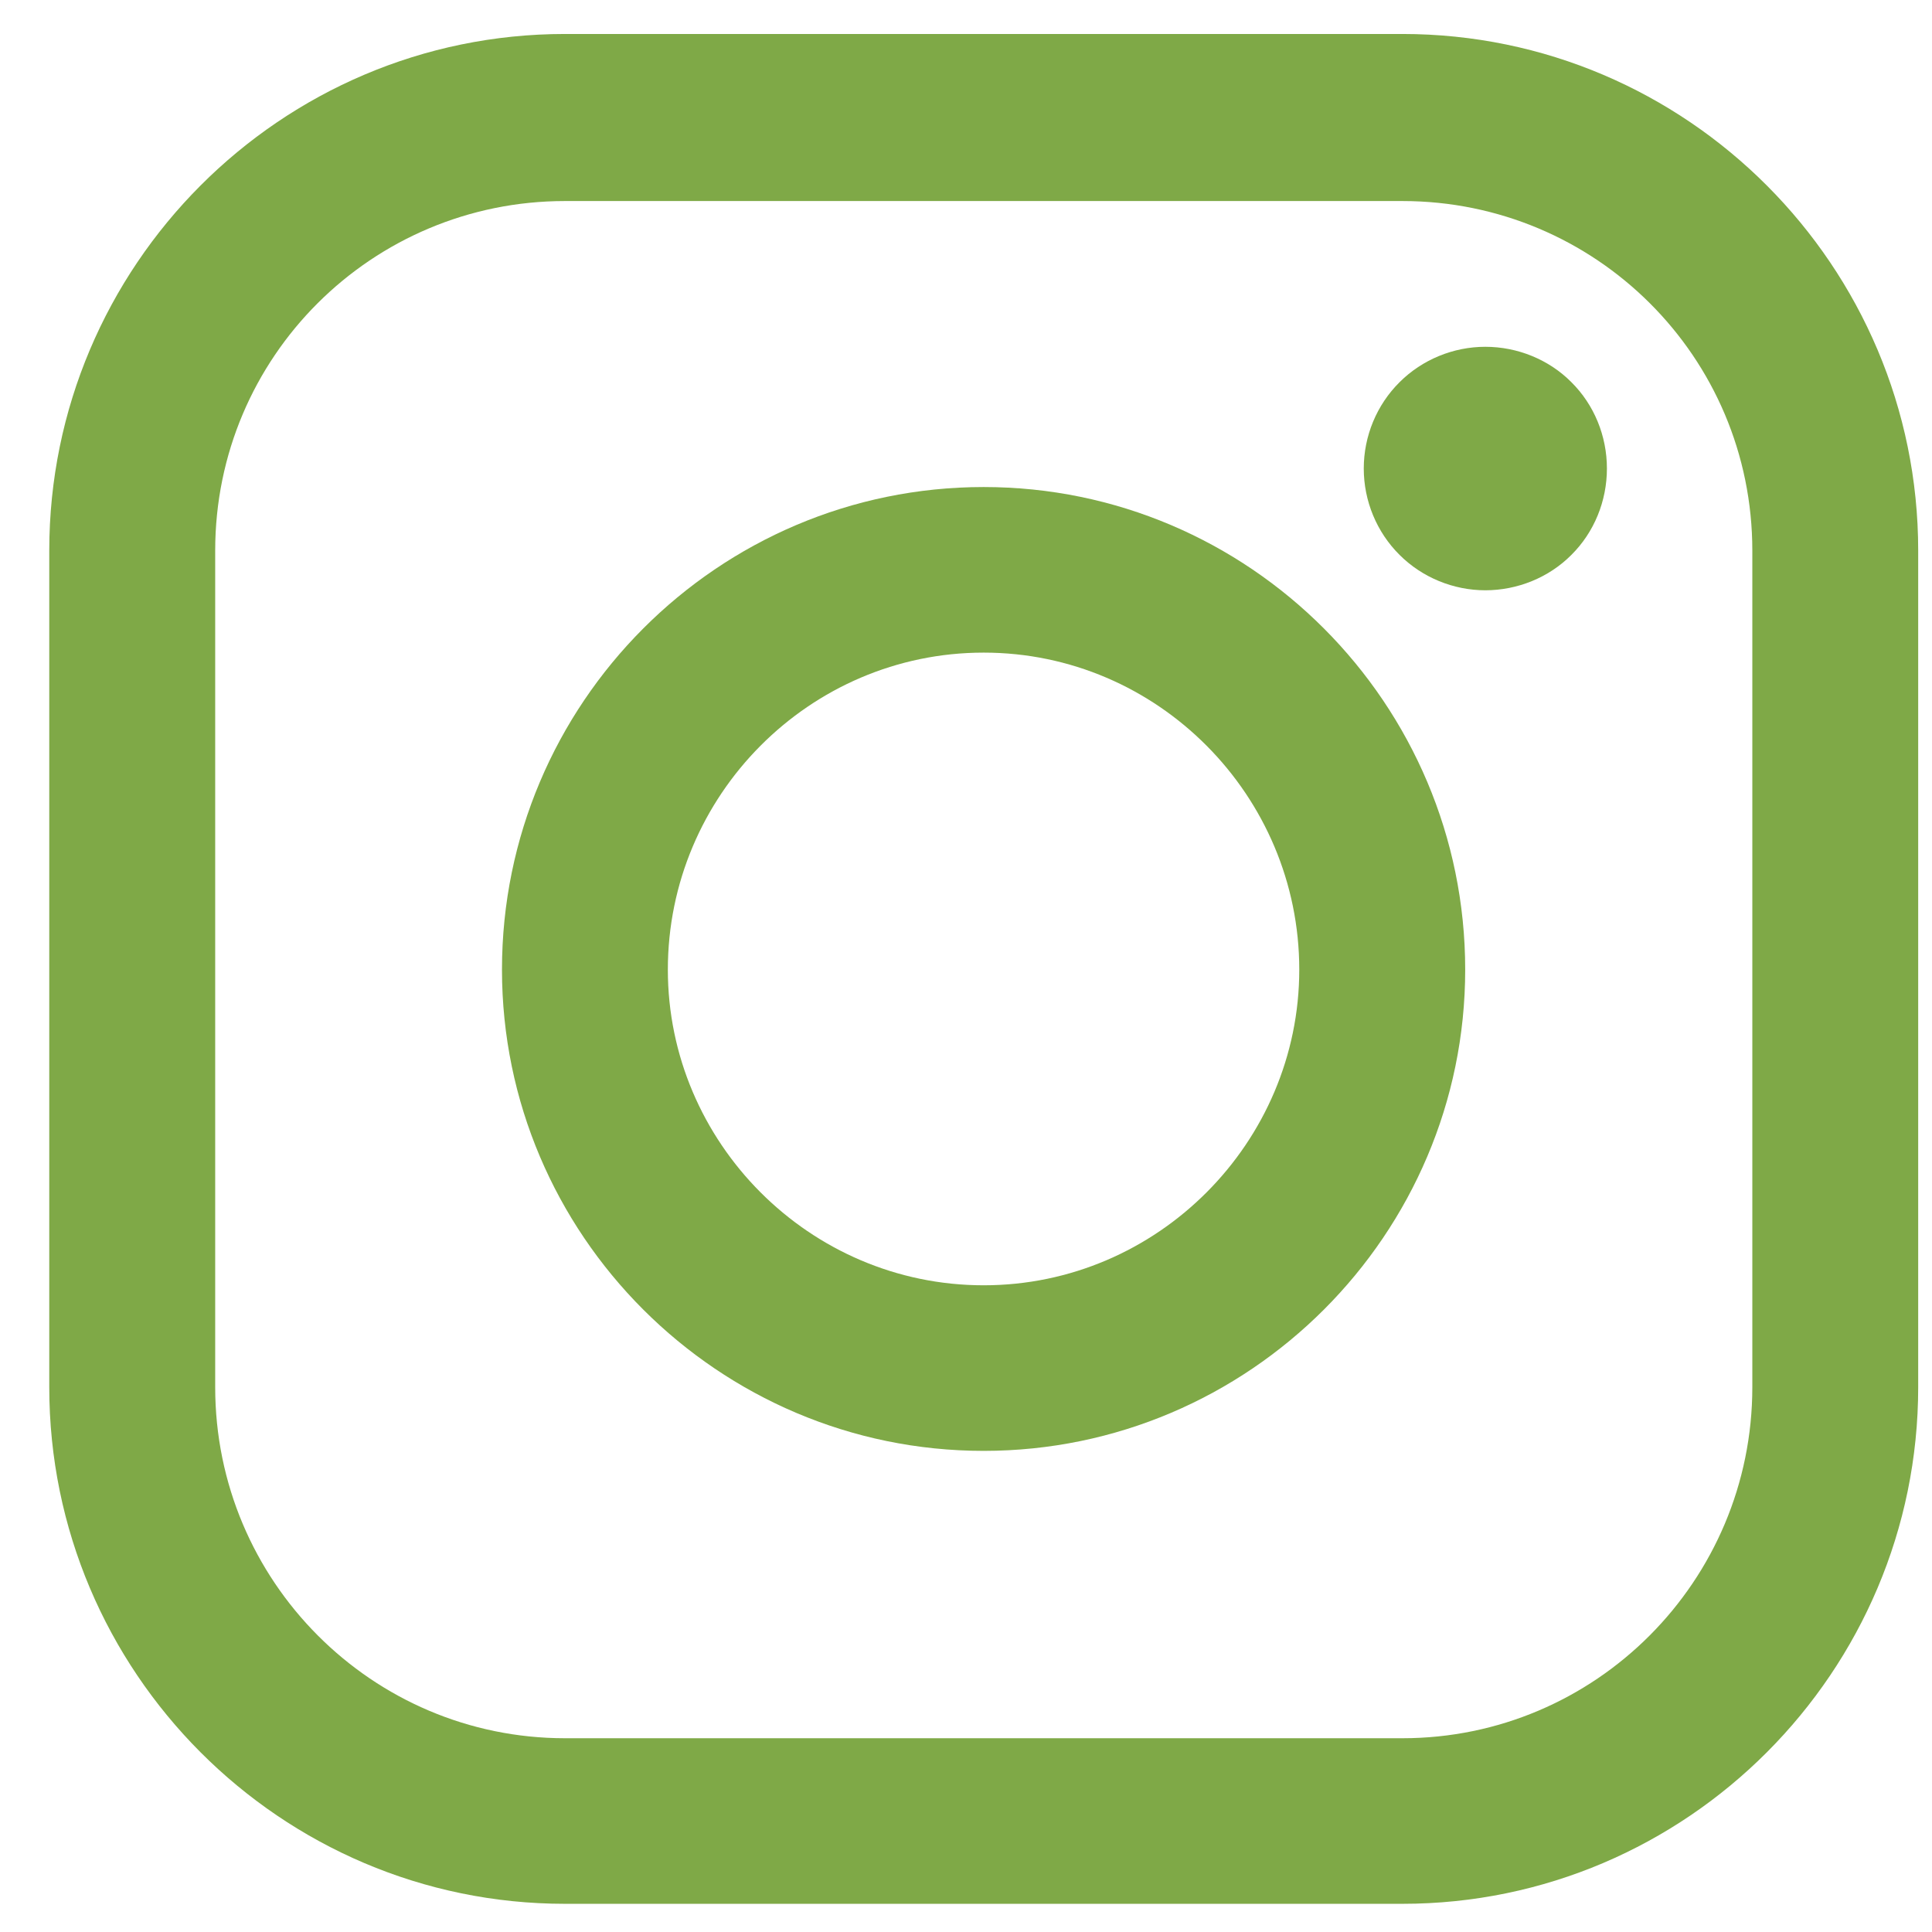
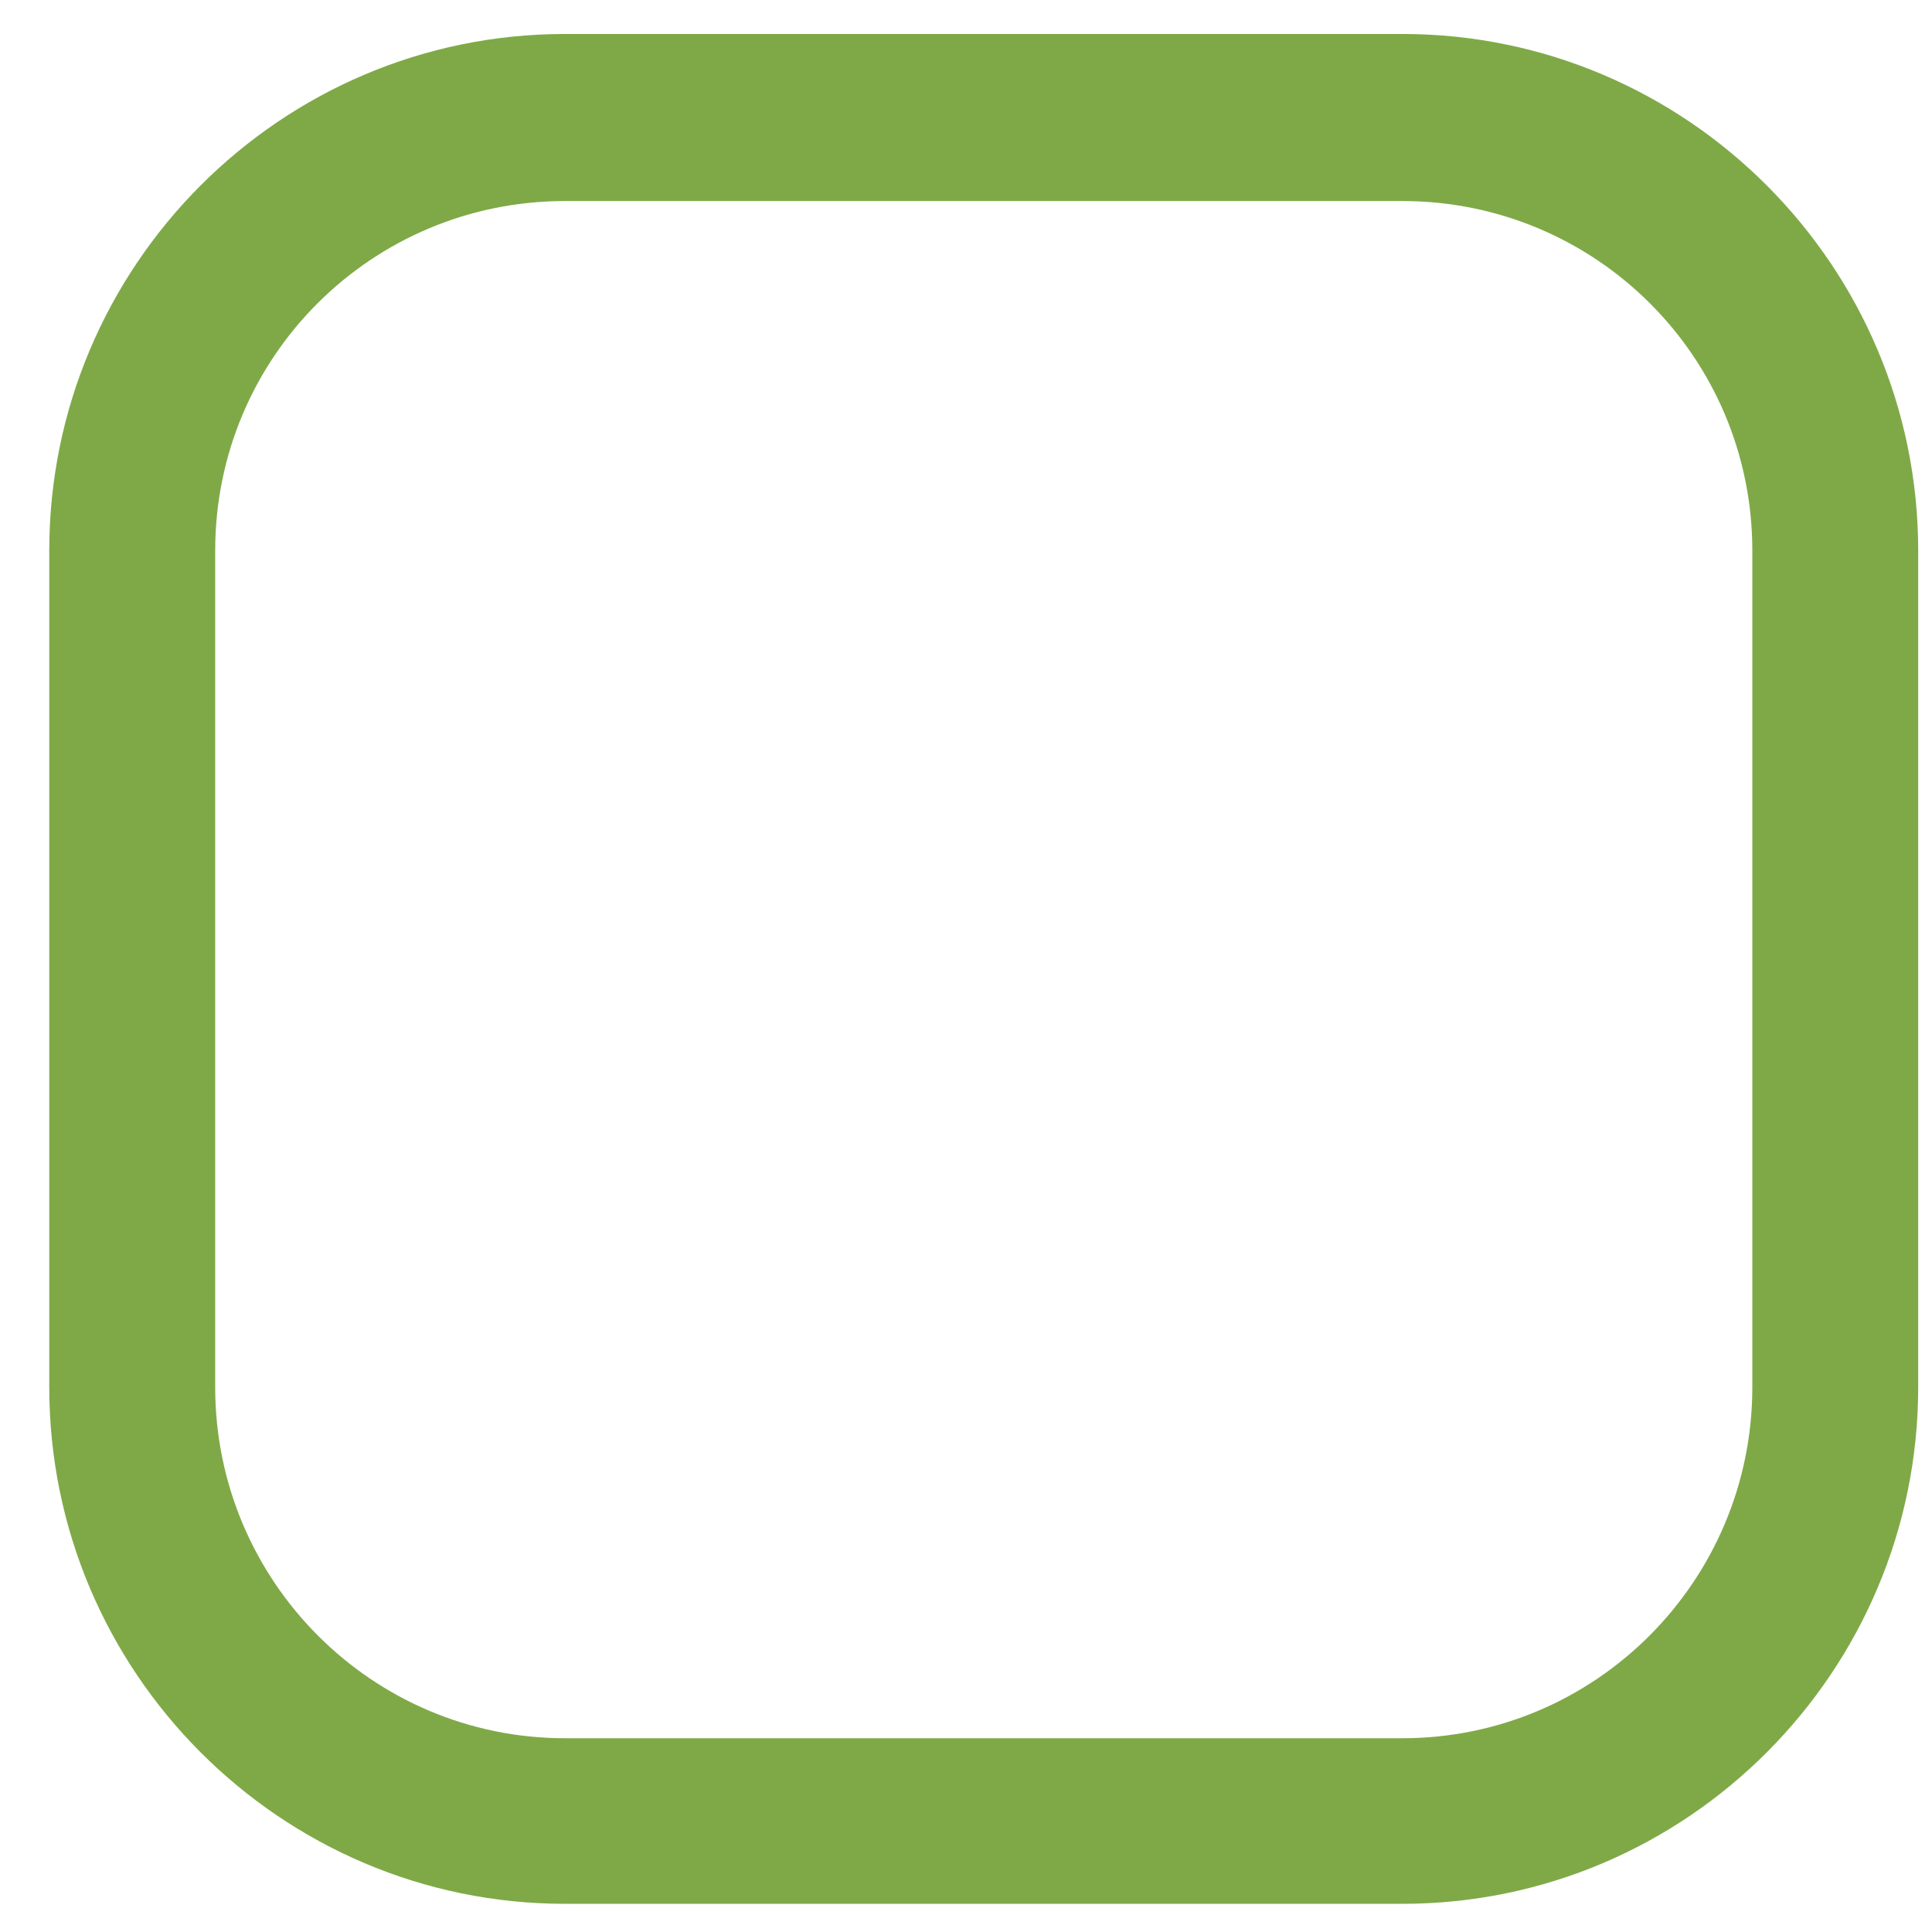
<svg xmlns="http://www.w3.org/2000/svg" width="34" height="34" viewBox="0 0 34 34" fill="none">
  <path fill-rule="evenodd" clip-rule="evenodd" d="M24.68 0.598H9.942C4.937 0.598 0.867 4.683 0.867 9.69V24.412C0.867 29.419 4.937 33.504 9.942 33.504H24.68C29.685 33.504 33.757 29.419 33.757 24.412V9.69C33.757 4.683 29.685 0.598 24.68 0.598ZM30.838 24.412C30.838 27.825 28.076 30.59 24.68 30.59H9.942C6.549 30.59 3.787 27.825 3.787 24.412V9.69C3.787 6.277 6.549 3.538 9.942 3.538H24.68C28.076 3.538 30.838 6.277 30.838 9.69V24.412Z" fill="#7FA947" />
-   <path fill-rule="evenodd" clip-rule="evenodd" d="M17.311 8.571C12.635 8.571 8.834 12.381 8.834 17.064C8.834 21.722 12.635 25.533 17.311 25.533C21.983 25.533 25.785 21.722 25.785 17.064C25.785 12.381 21.983 8.571 17.311 8.571ZM17.311 22.619C14.244 22.619 11.753 20.103 11.753 17.064C11.753 14 14.244 11.485 17.311 11.485C20.374 11.485 22.865 14 22.865 17.064C22.865 20.103 20.374 22.619 17.311 22.619Z" fill="#7FA947" />
-   <path fill-rule="evenodd" clip-rule="evenodd" d="M26.139 6.103C25.579 6.103 25.029 6.327 24.63 6.726C24.229 7.124 24 7.672 24 8.245C24 8.818 24.229 9.367 24.63 9.765C25.029 10.164 25.579 10.388 26.139 10.388C26.705 10.388 27.258 10.164 27.654 9.765C28.055 9.367 28.279 8.818 28.279 8.245C28.279 7.672 28.055 7.124 27.654 6.726C27.258 6.327 26.705 6.103 26.139 6.103Z" fill="#7FA947" />
</svg>